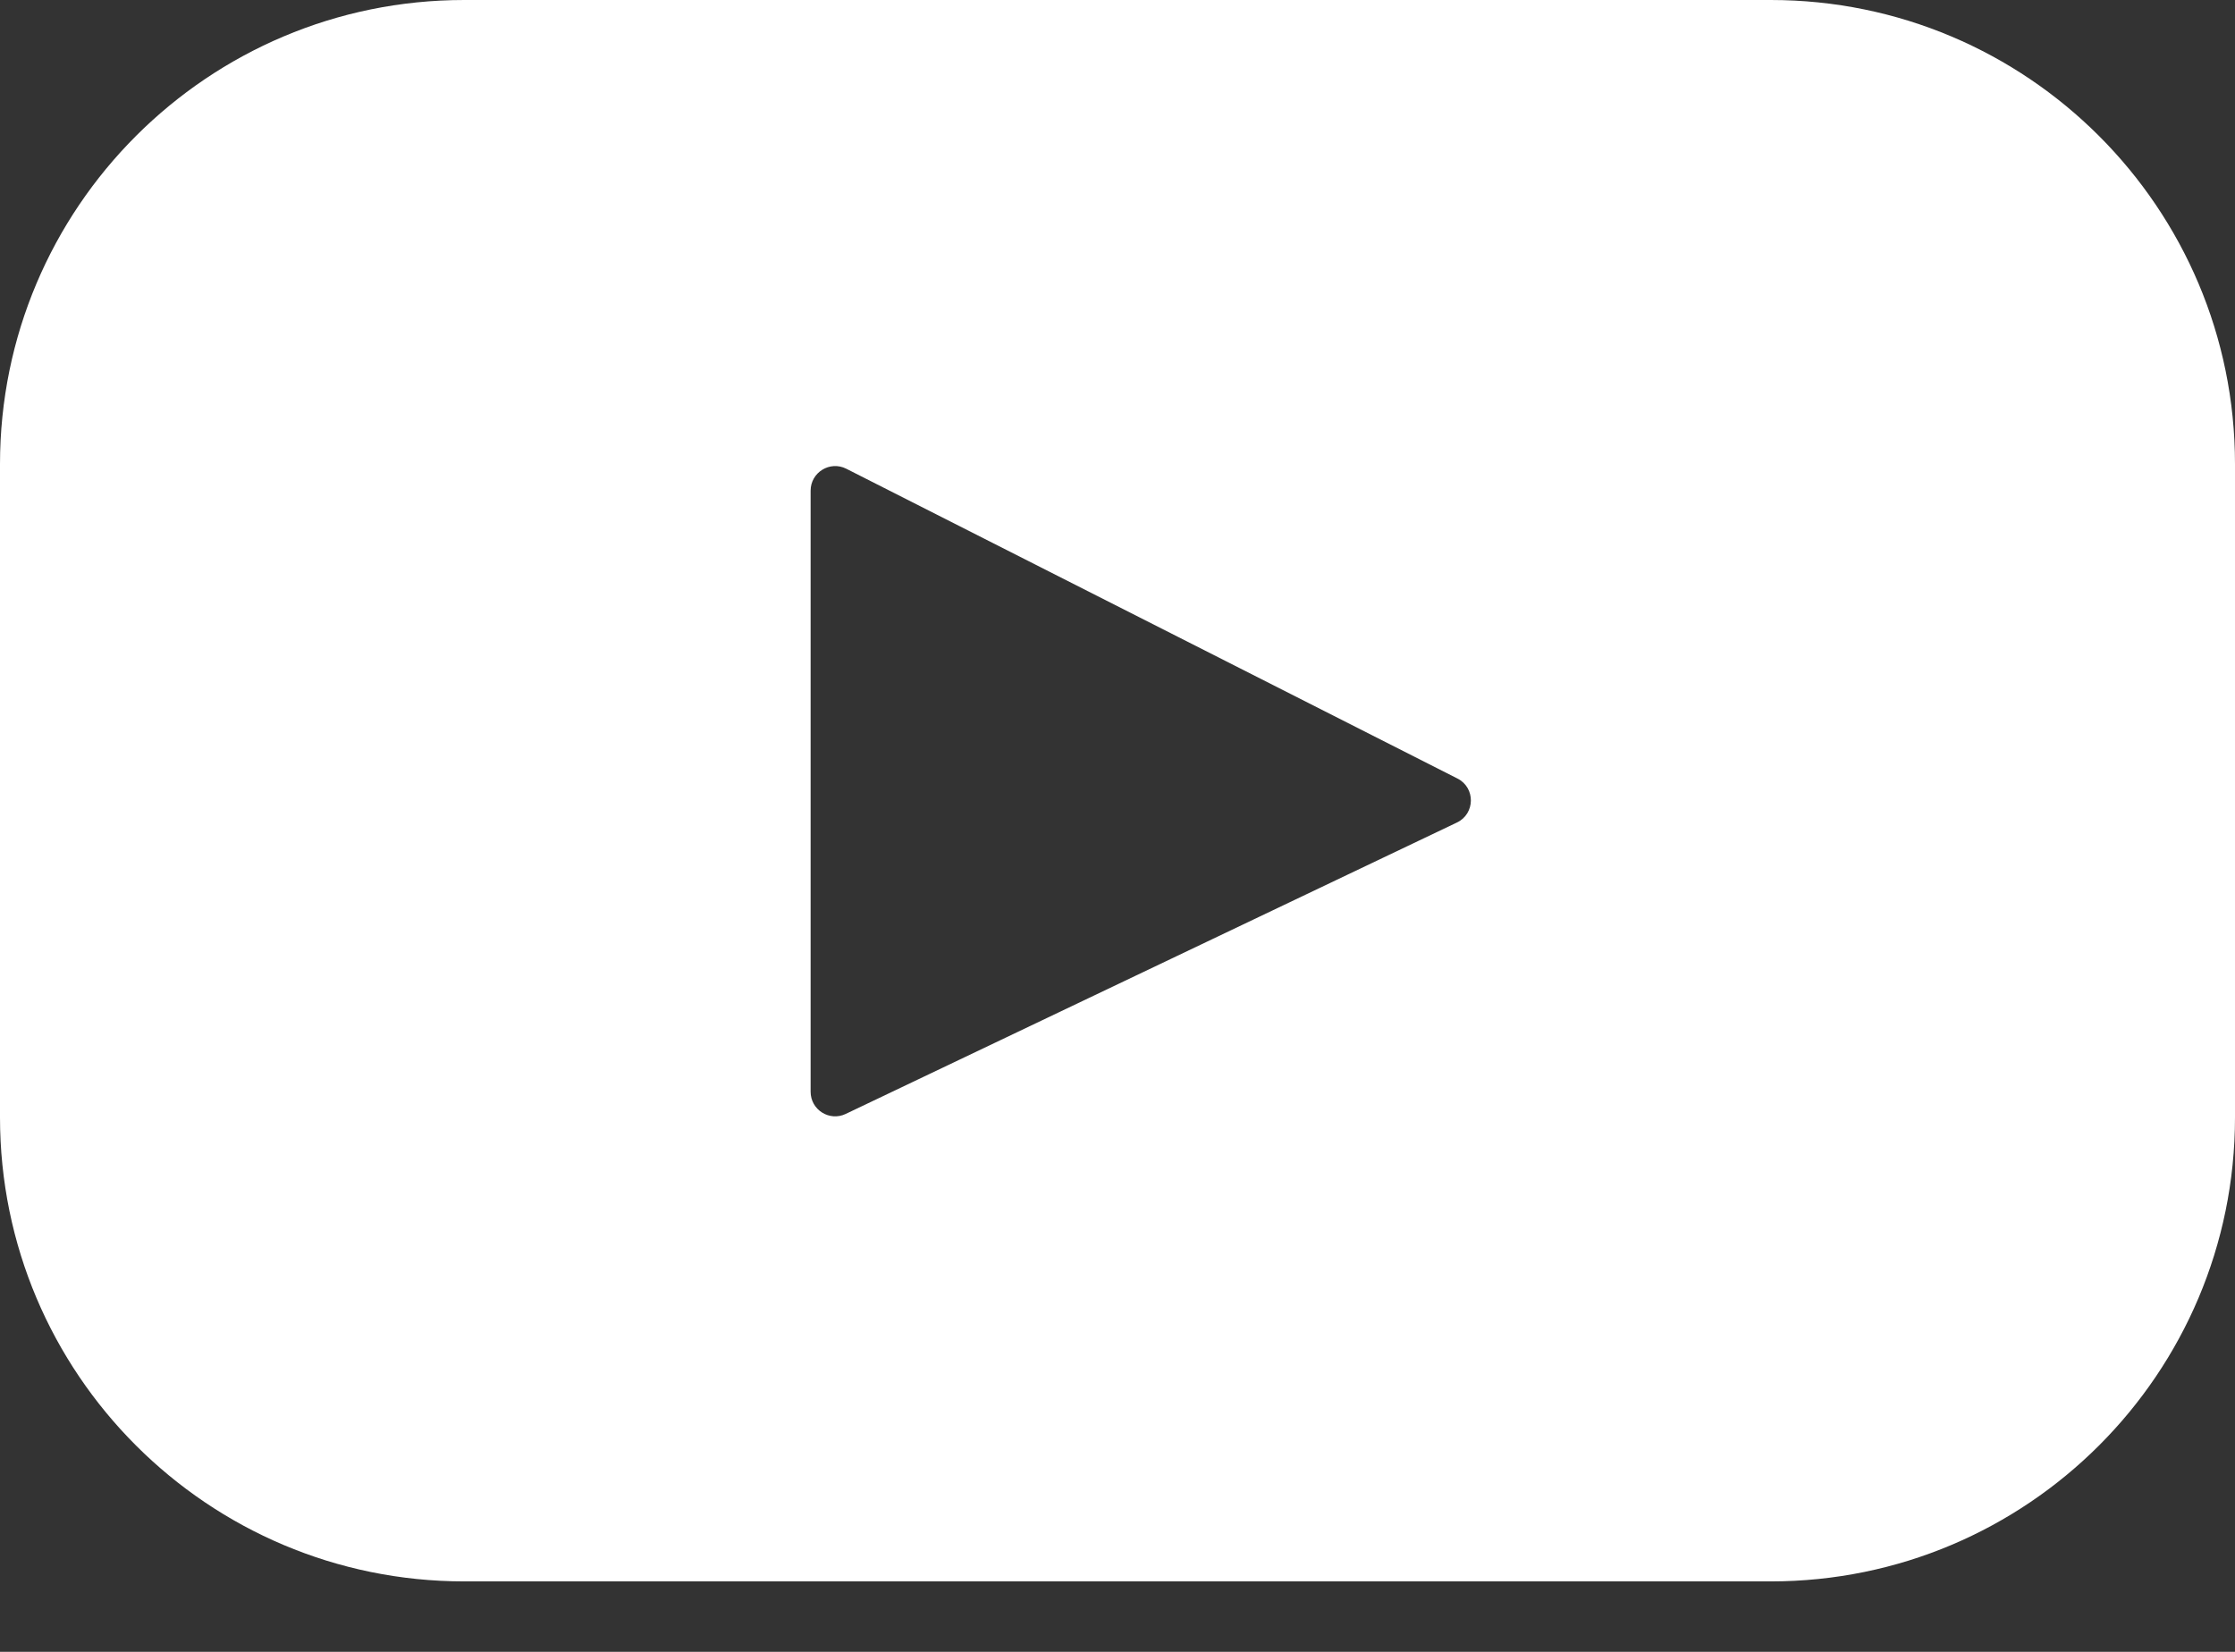
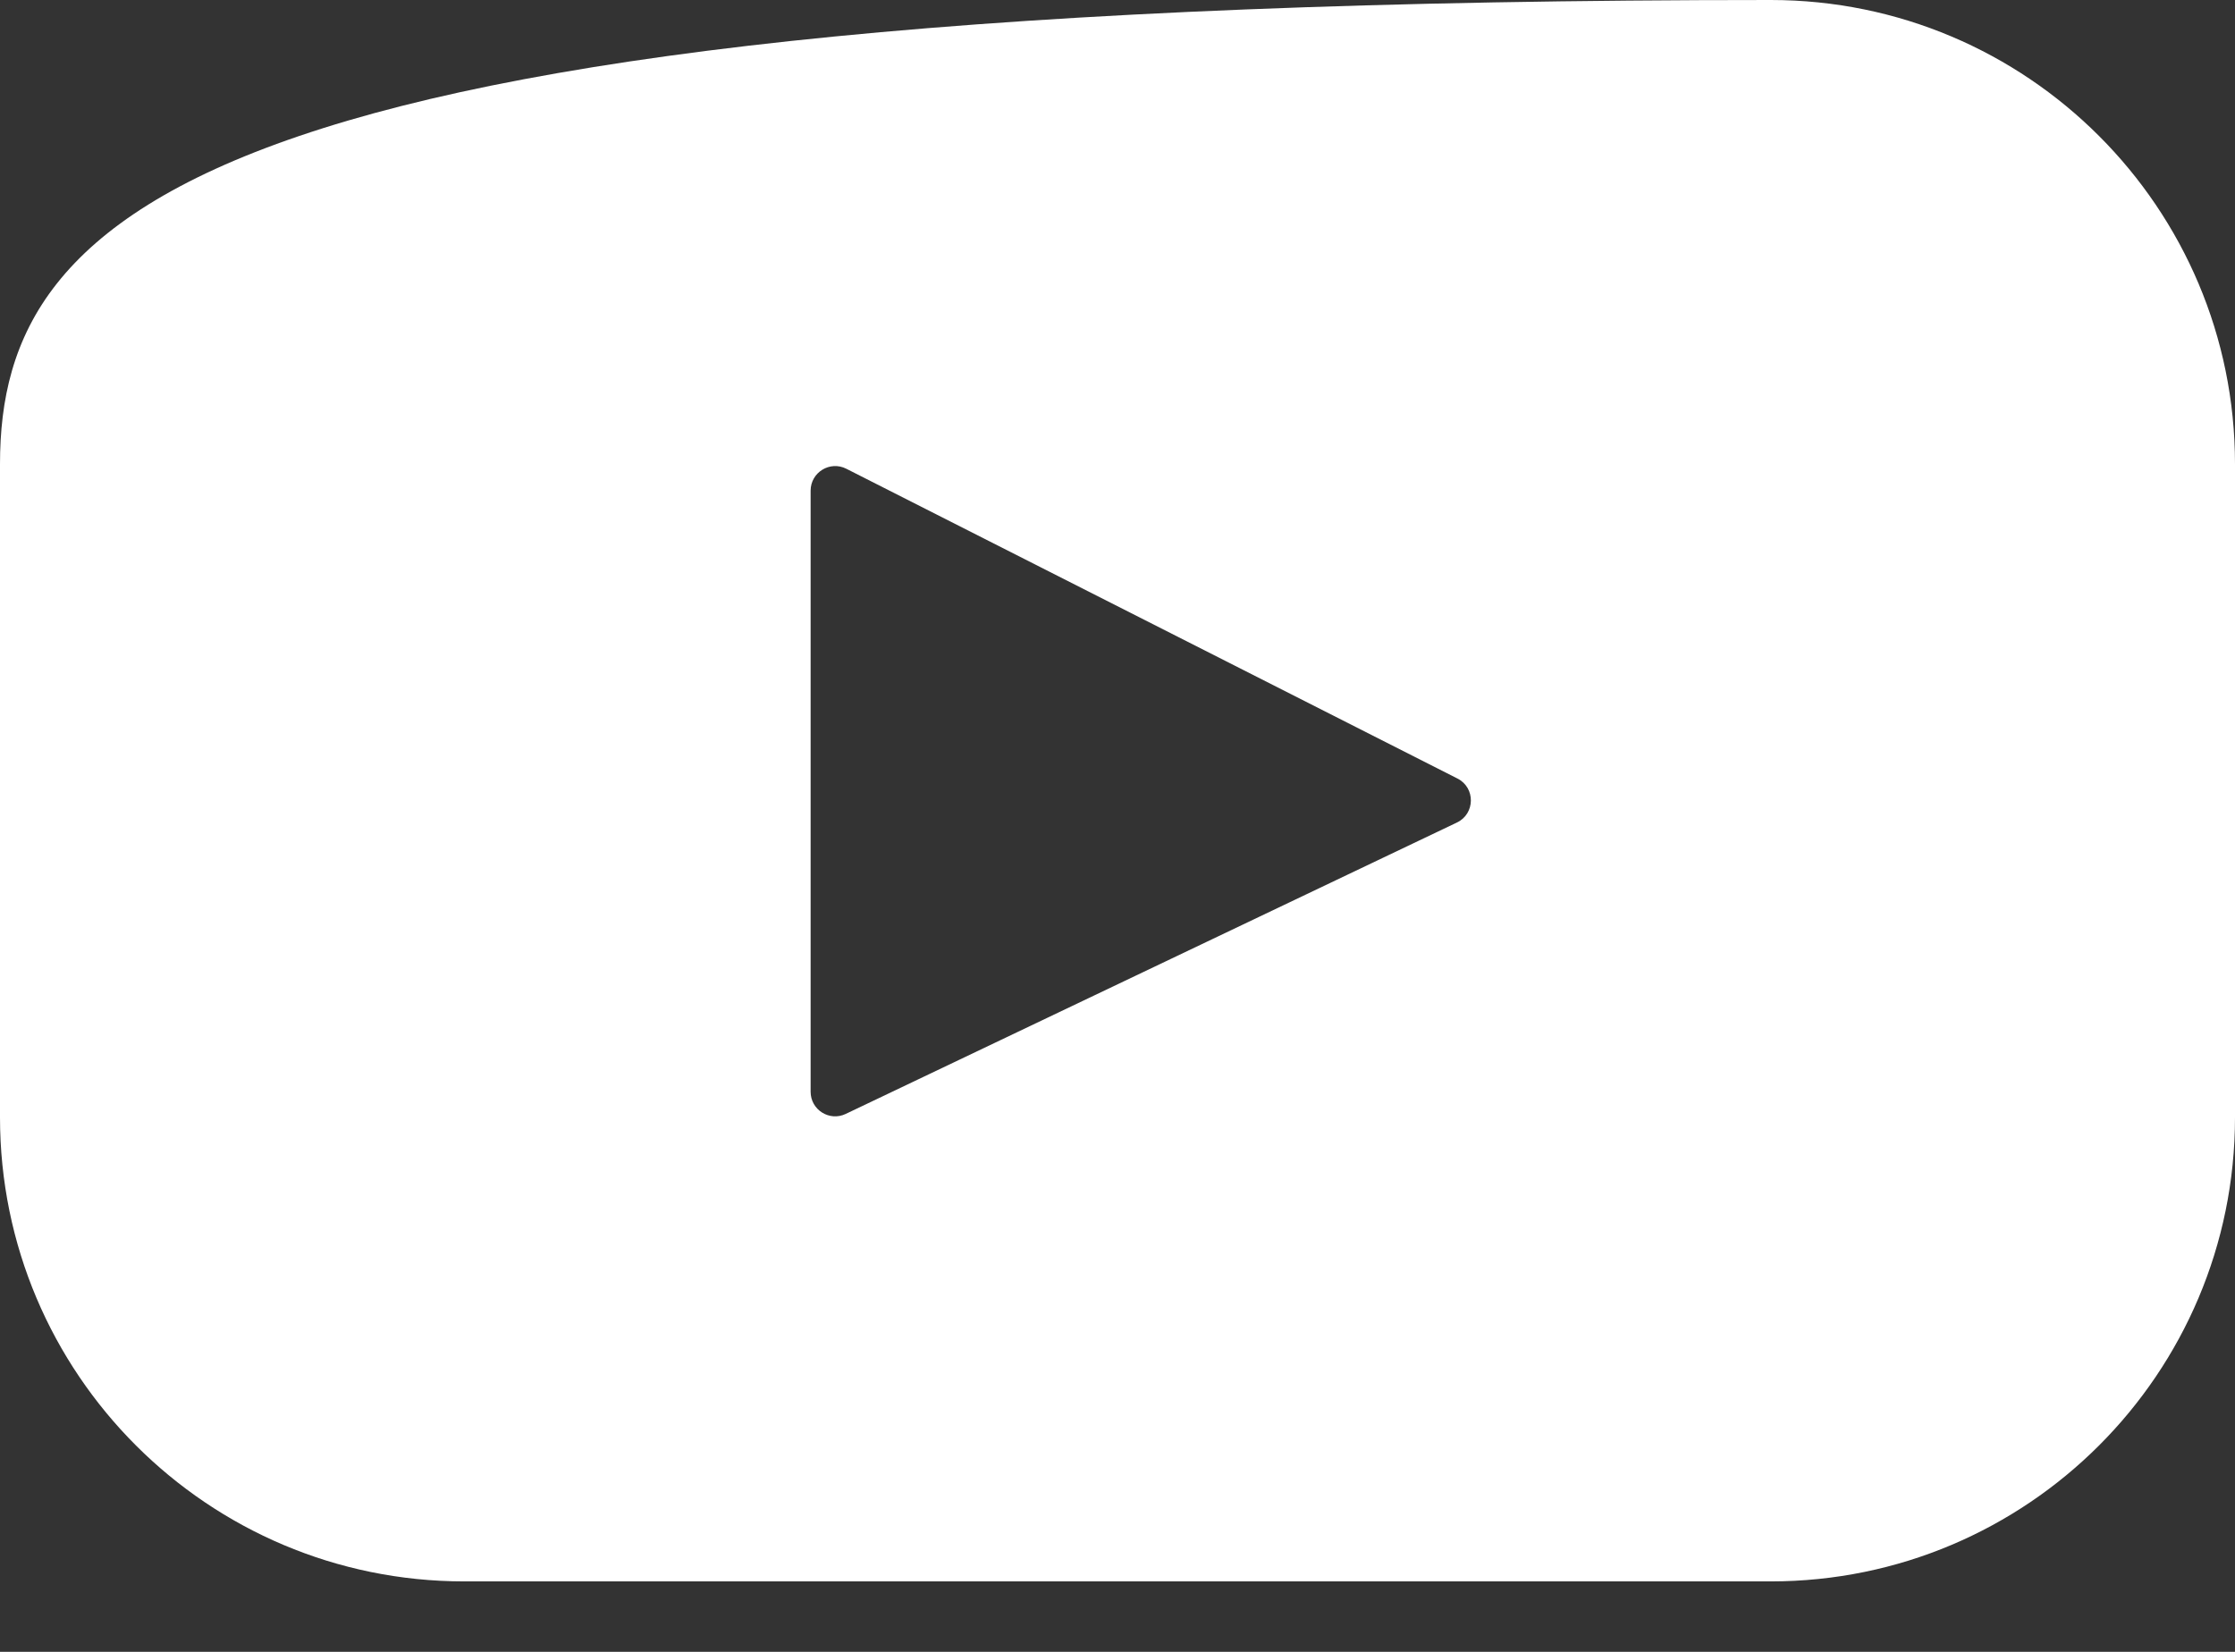
<svg xmlns="http://www.w3.org/2000/svg" width="23" height="17" viewBox="0 0 23 17" fill="none">
  <rect x="0" y="0" width="23" height="17" fill="#333333" stroke="none" />
-   <path d="M18.223 0H4.777C2.139 0 0 2.139 0 4.777V11.499C0 14.137 2.139 16.275 4.777 16.275H18.223C20.861 16.275 23 14.137 23 11.499V4.777C23 2.139 20.861 0 18.223 0ZM14.993 8.465L8.703 11.464C8.536 11.544 8.342 11.422 8.342 11.236V5.05C8.342 4.861 8.541 4.739 8.709 4.824L14.998 8.012C15.185 8.106 15.182 8.375 14.993 8.465Z" fill="white" />
+   <path d="M18.223 0C2.139 0 0 2.139 0 4.777V11.499C0 14.137 2.139 16.275 4.777 16.275H18.223C20.861 16.275 23 14.137 23 11.499V4.777C23 2.139 20.861 0 18.223 0ZM14.993 8.465L8.703 11.464C8.536 11.544 8.342 11.422 8.342 11.236V5.05C8.342 4.861 8.541 4.739 8.709 4.824L14.998 8.012C15.185 8.106 15.182 8.375 14.993 8.465Z" fill="white" />
</svg>